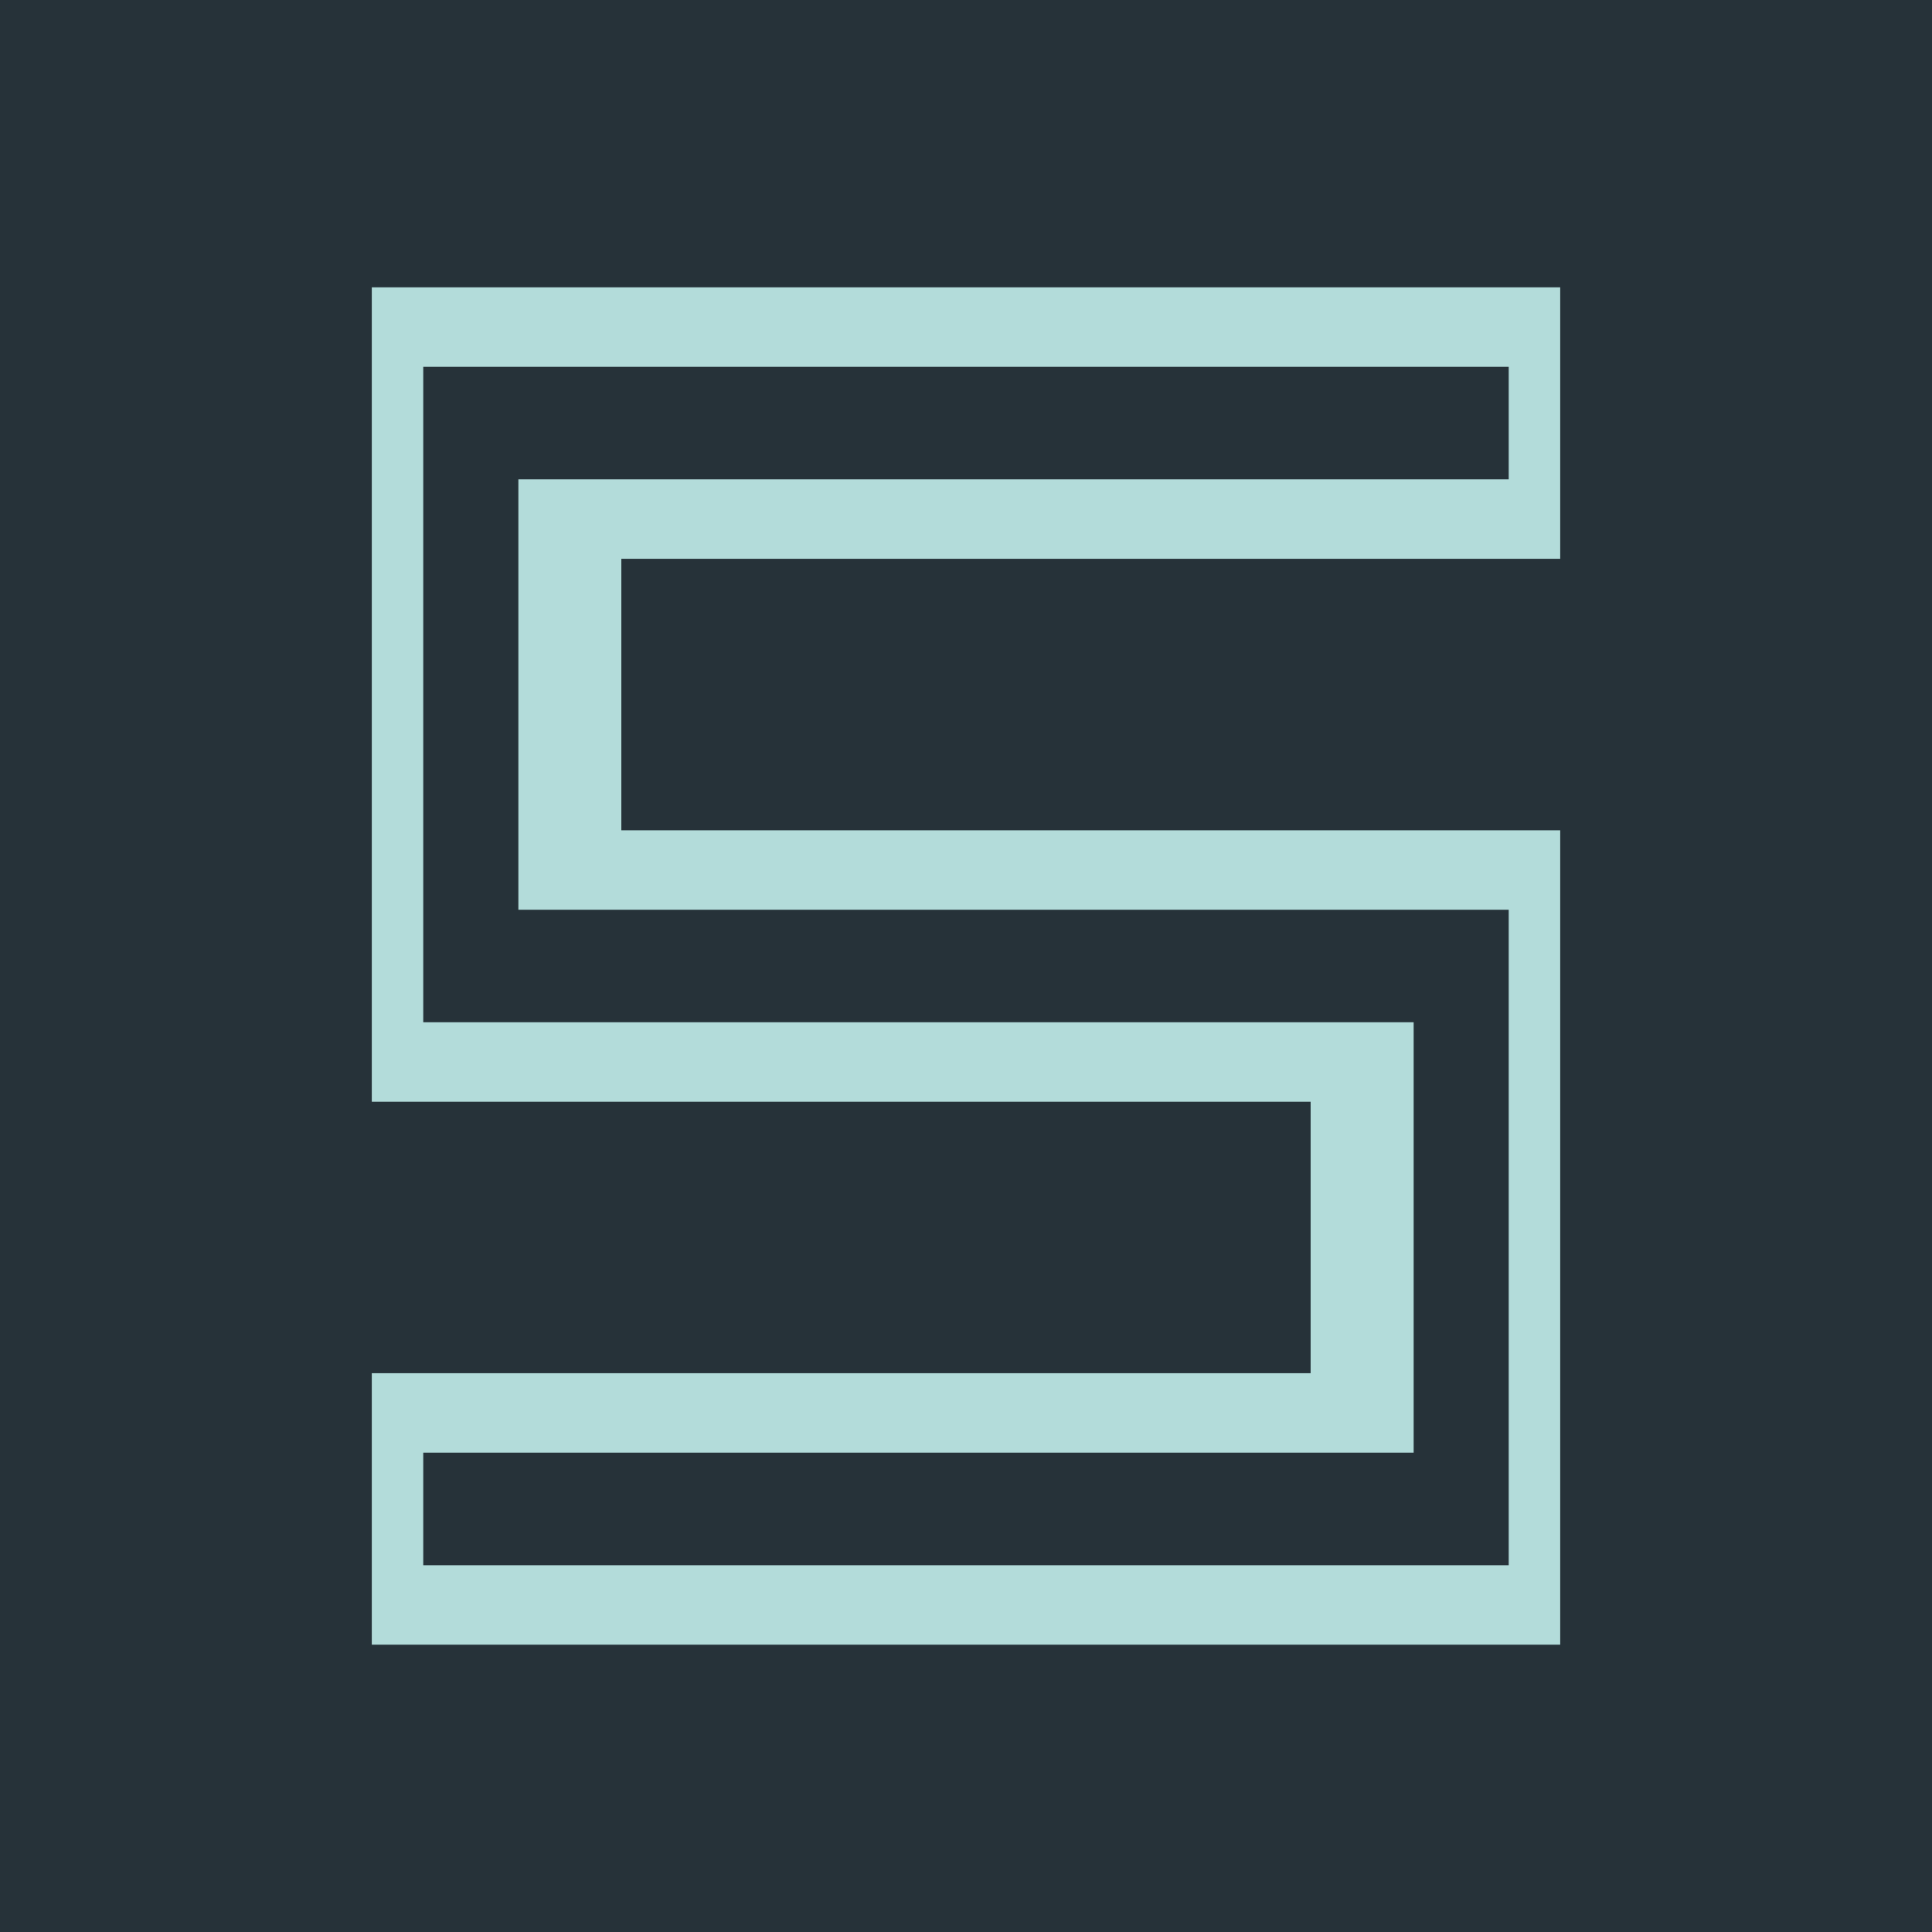
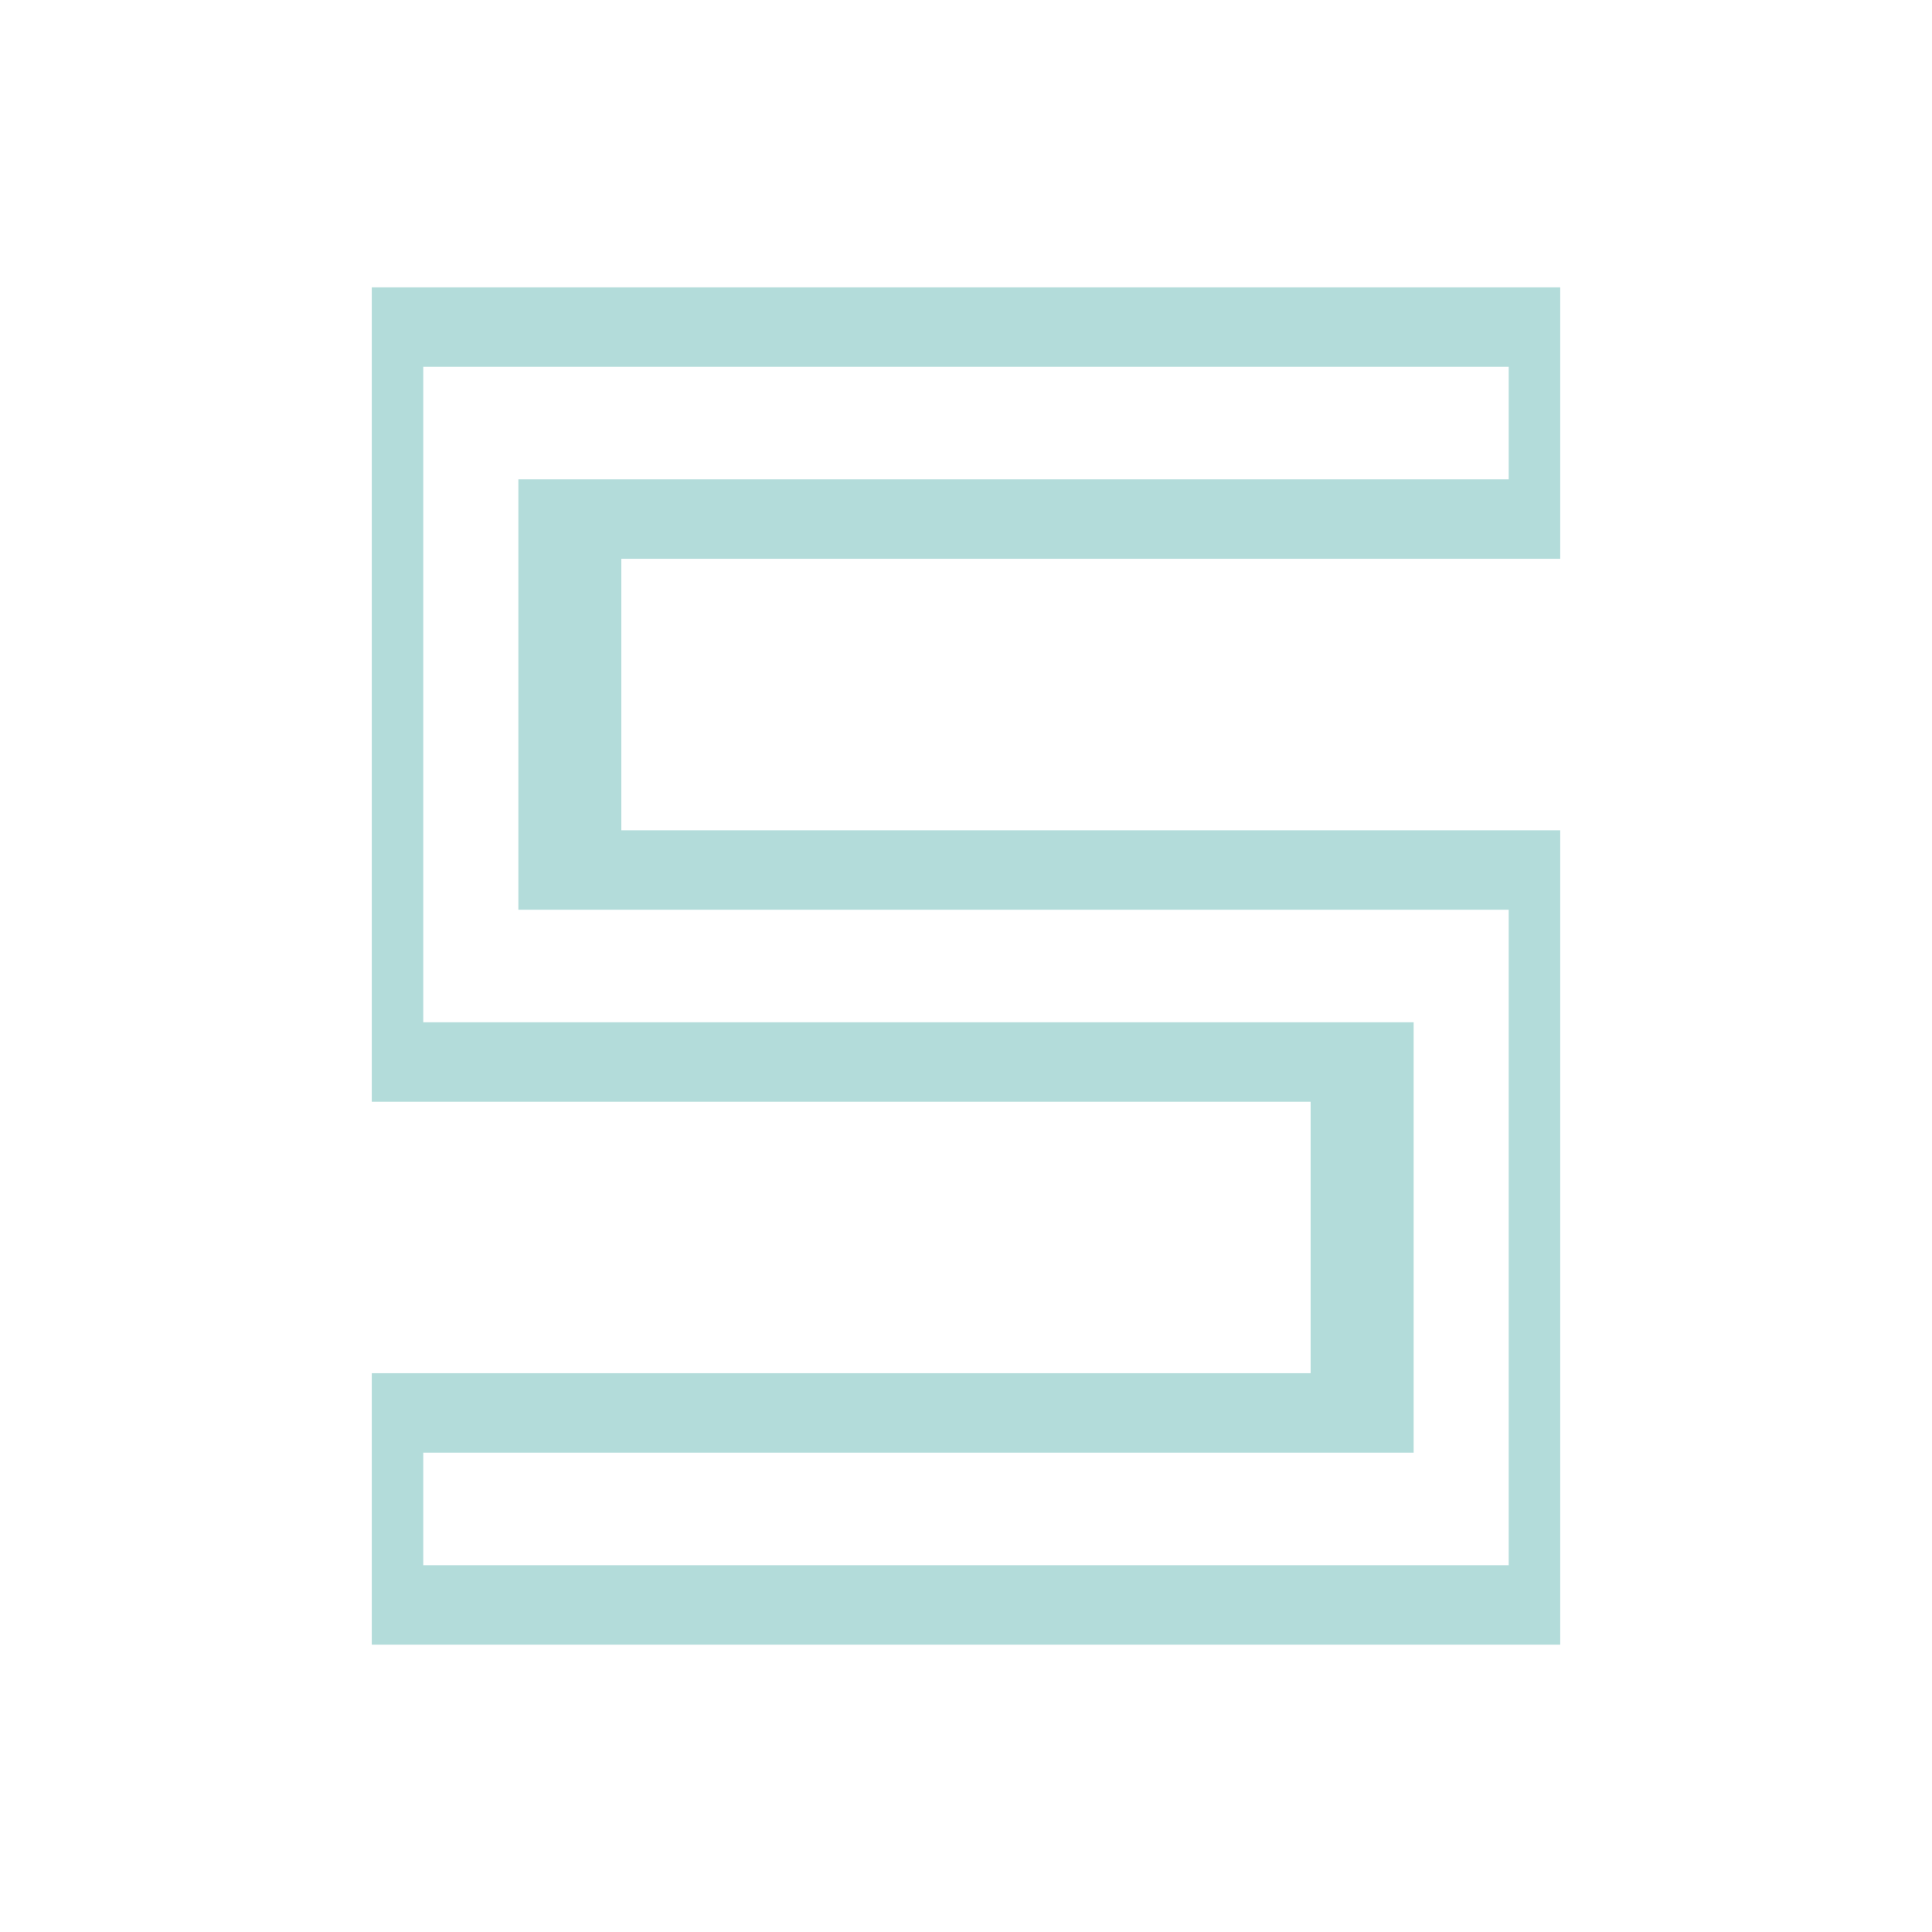
<svg xmlns="http://www.w3.org/2000/svg" version="1.1" id="Ebene_1" x="0px" y="0px" width="81.138px" height="81.139px" viewBox="0 0 81.138 81.139" enable-background="new 0 0 81.138 81.139" xml:space="preserve">
-   <rect fill="#263239" width="81.138" height="81.139" />
  <polygon fill="#B3DCDA" points="15.614,12.067 65.524,12.067 65.524,23.468 26.094,23.468 26.094,34.869 65.524,34.869   65.524,69.071 15.614,69.071 15.614,57.67 55.042,57.67 55.042,46.27 15.614,46.27 17.775,42.932 59.369,42.932 59.369,61.008   17.775,61.008 17.775,65.734 63.361,65.734 63.361,38.207 21.77,38.207 21.77,20.13 63.361,20.13 63.361,15.405 17.775,15.405   17.775,42.932 15.614,46.27 " />
</svg>